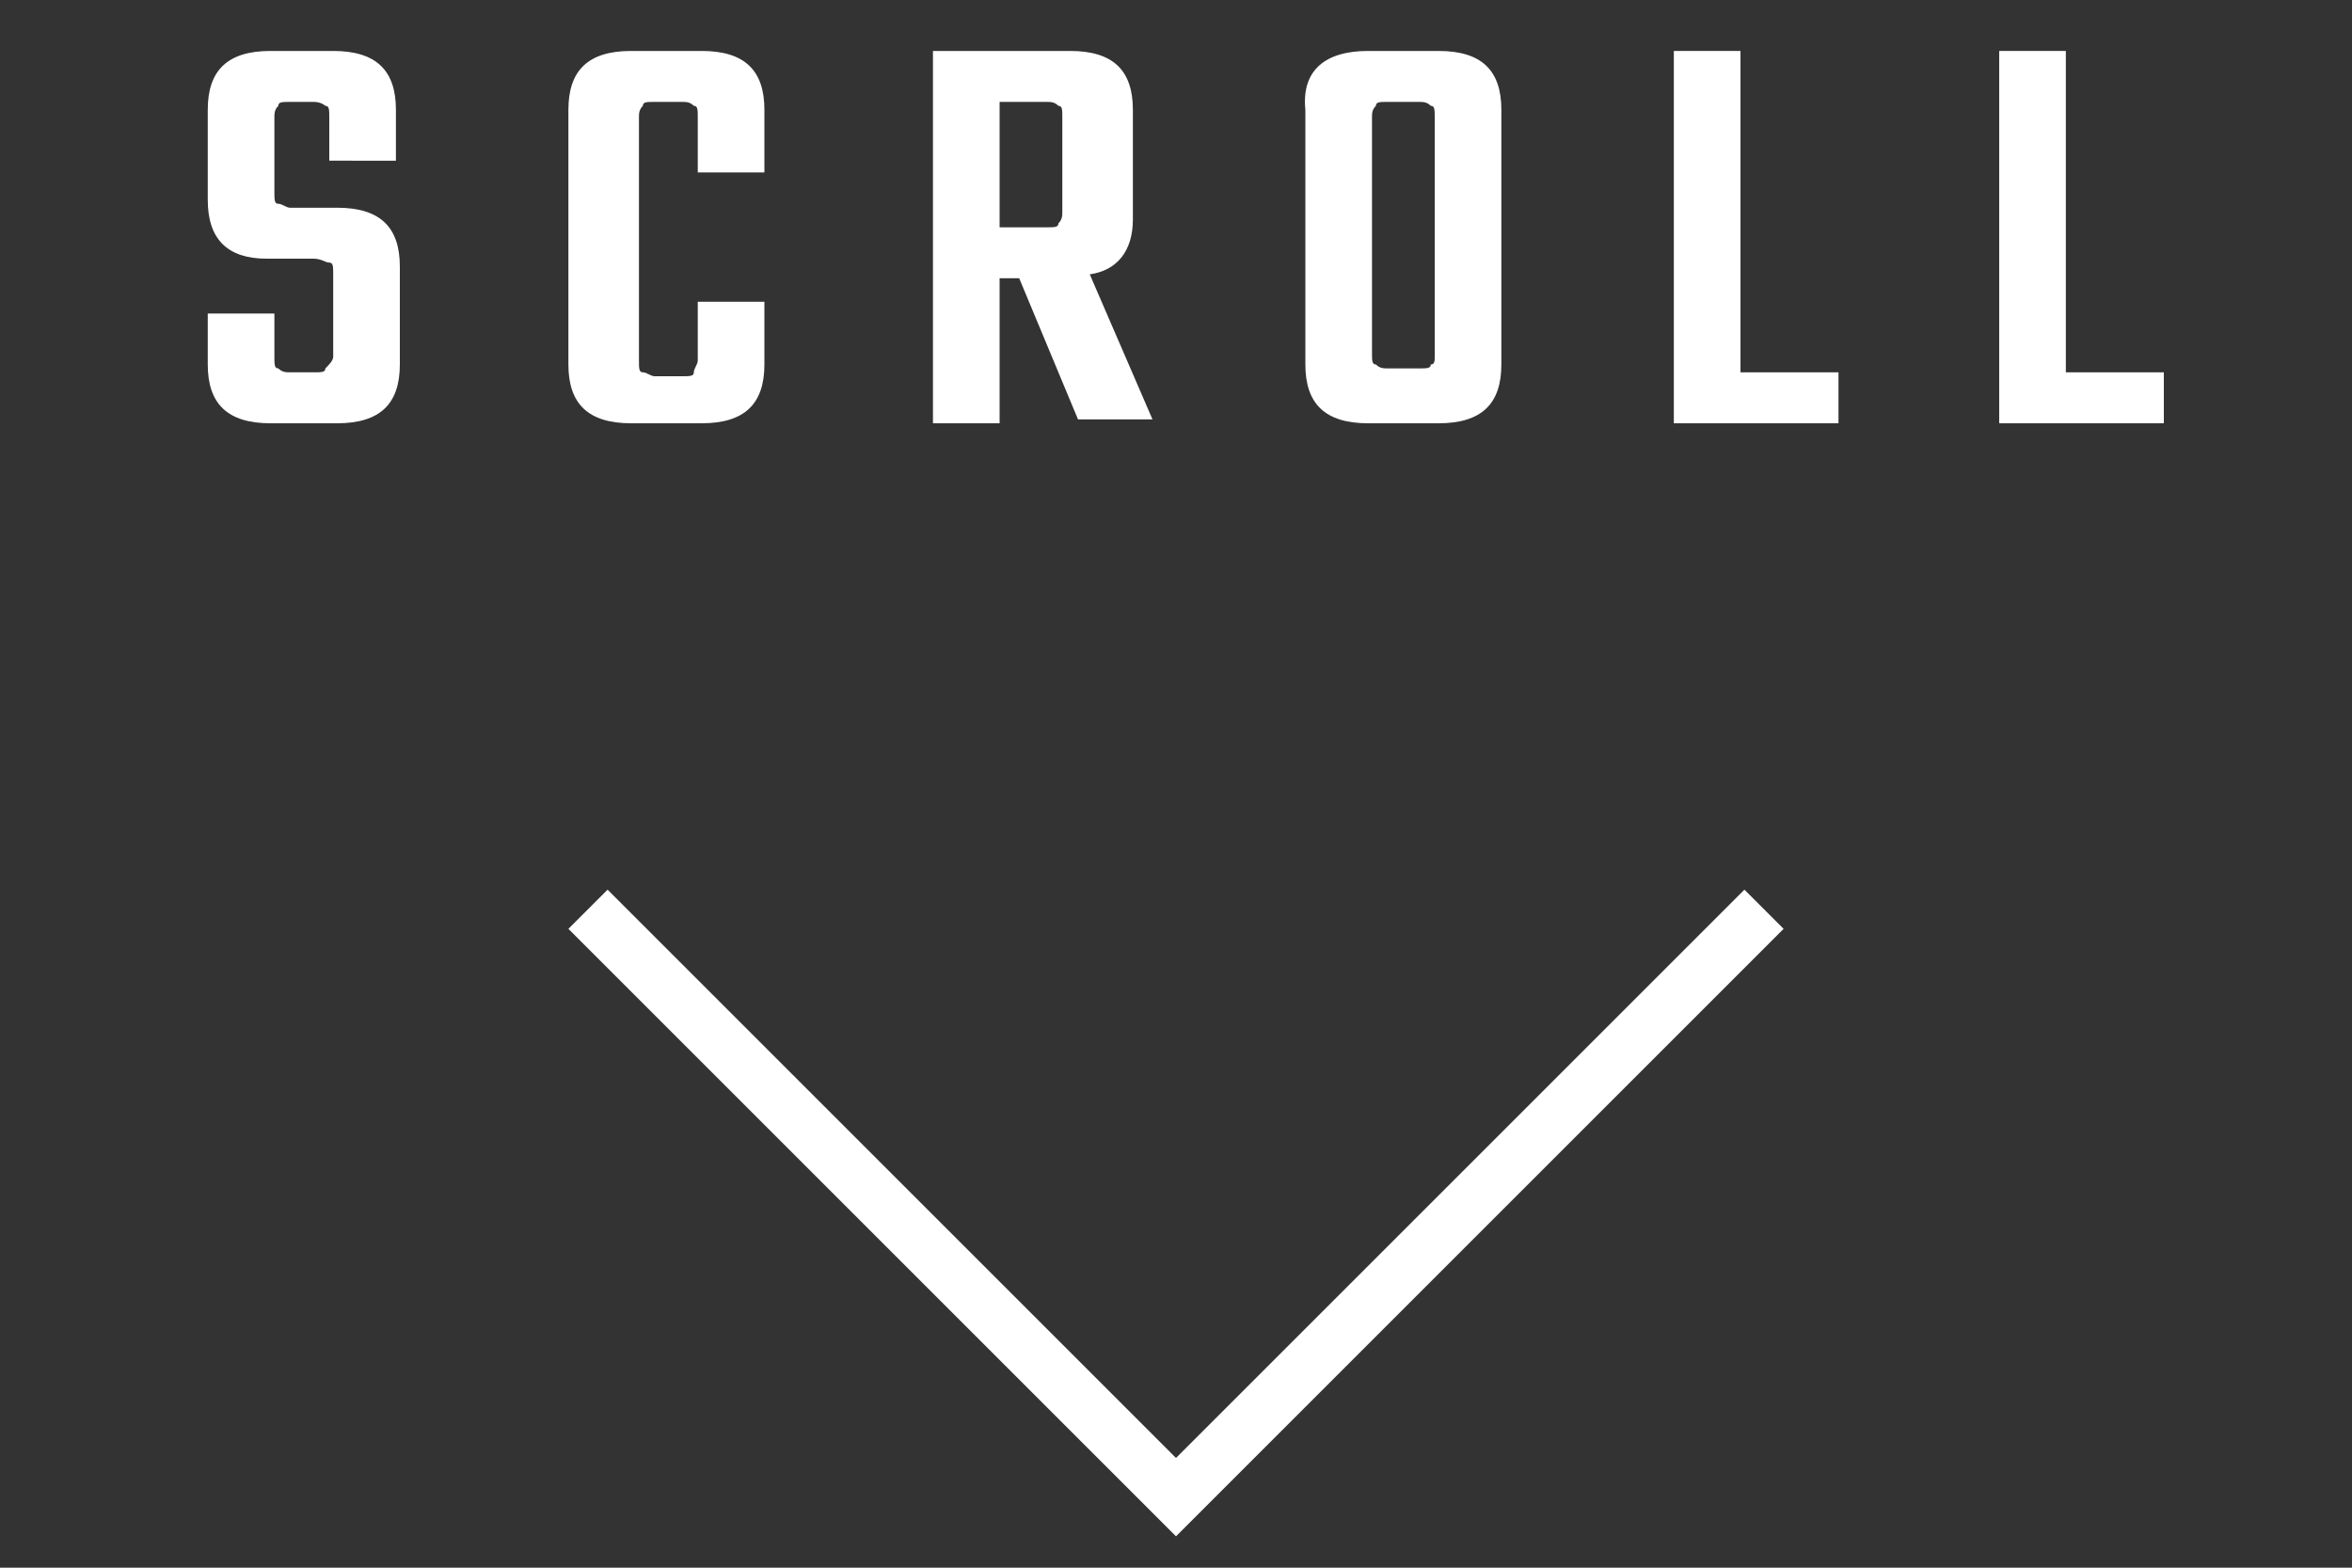
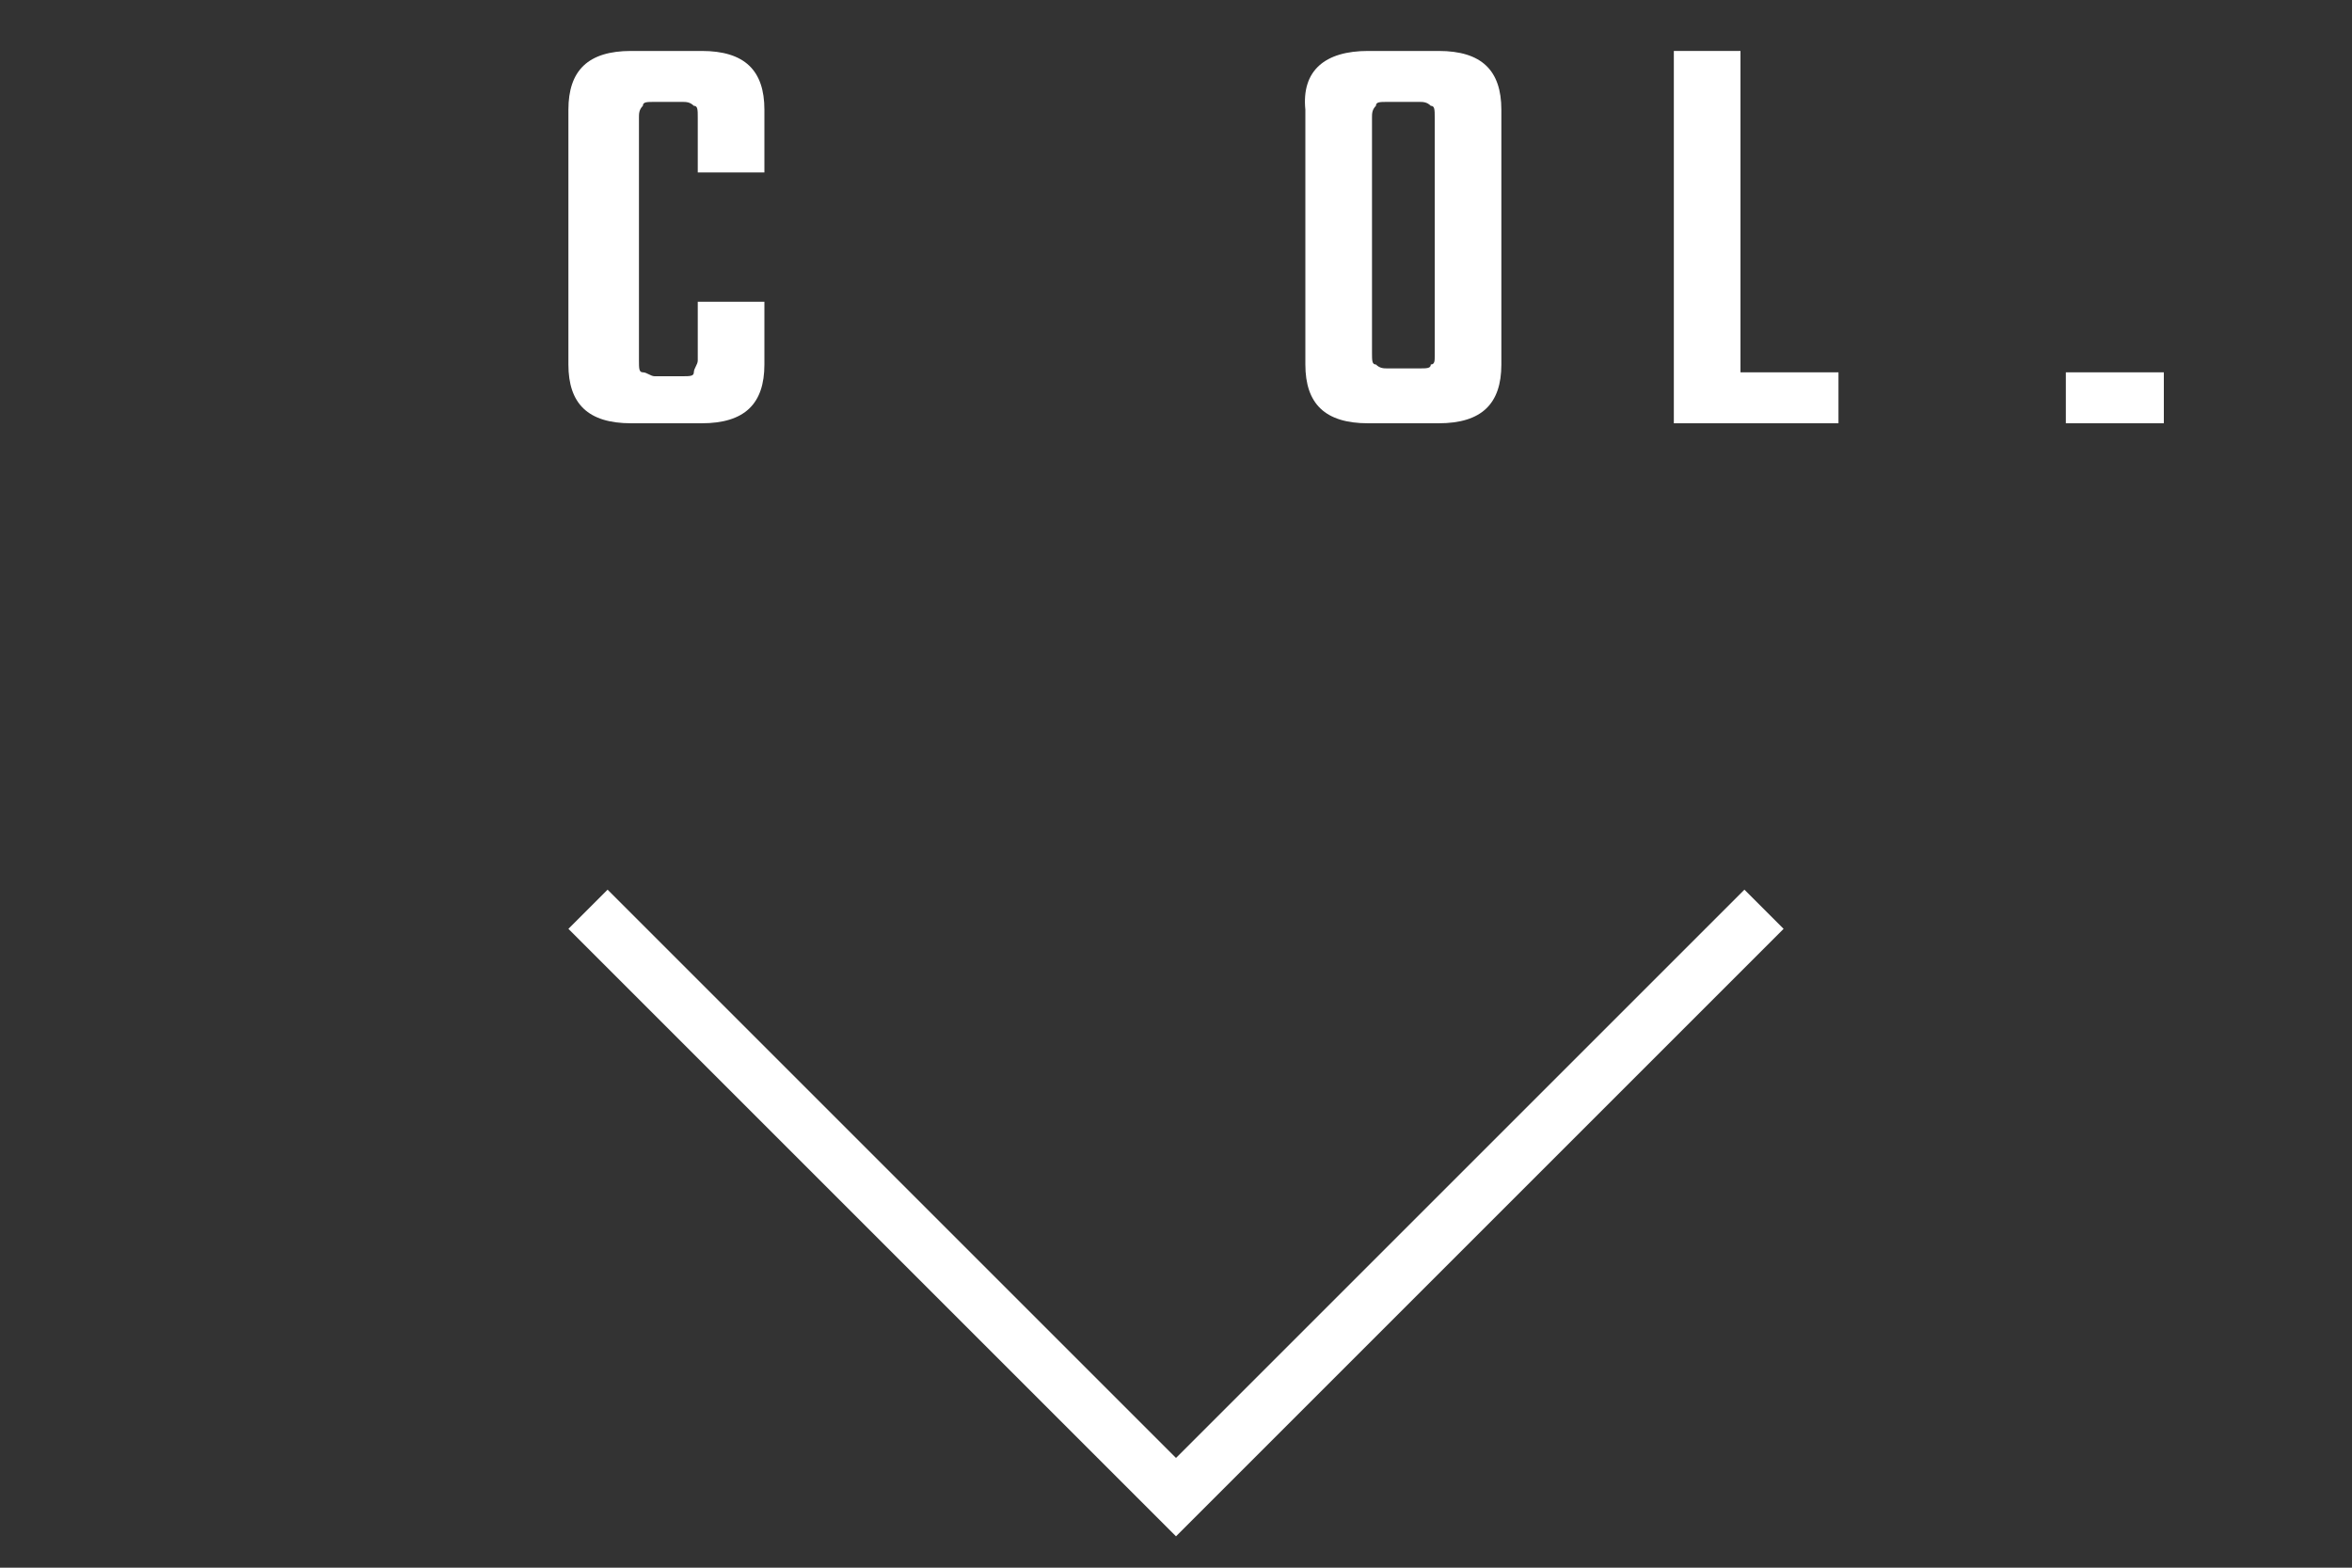
<svg xmlns="http://www.w3.org/2000/svg" version="1.1" x="0px" y="0px" viewBox="0 0 60 40" enable-background="new 0 0 60 40" xml:space="preserve">
  <rect x="0" y="0" width="60" height="40" fill="#333333" stroke="none" />
  <g id="footer">
</g>
  <g id="contents">
</g>
  <g id="MV1_00000046301366601049138100000005981386795825636504_">
</g>
  <g id="MV2" display="none">
</g>
  <g id="MV-cc">
    <g>
      <g>
-         <path fill="#FFFFFF" d="M8.5,9.1V7c0-0.2,0-0.3-0.1-0.3C8.3,6.7,8.2,6.6,8,6.6H6.8c-1,0-1.5-0.5-1.5-1.5V2.8c0-1,0.5-1.5,1.6-1.5     h1.6c1.1,0,1.6,0.5,1.6,1.5v1.3H8.4V3c0-0.2,0-0.3-0.1-0.3C8.3,2.7,8.2,2.6,8,2.6H7.4c-0.2,0-0.3,0-0.3,0.1C7,2.8,7,2.9,7,3v1.9     c0,0.2,0,0.3,0.1,0.3s0.2,0.1,0.3,0.1h1.2c1.1,0,1.6,0.5,1.6,1.5v2.5c0,1-0.5,1.5-1.6,1.5H6.9c-1.1,0-1.6-0.5-1.6-1.5V8H7v1.1     c0,0.2,0,0.3,0.1,0.3c0.1,0.1,0.2,0.1,0.3,0.1H8c0.2,0,0.3,0,0.3-0.1C8.4,9.3,8.5,9.2,8.5,9.1z" />
        <path fill="#FFFFFF" d="M19.5,4.4h-1.7V3c0-0.2,0-0.3-0.1-0.3c-0.1-0.1-0.2-0.1-0.3-0.1h-0.7c-0.2,0-0.3,0-0.3,0.1     c-0.1,0.1-0.1,0.2-0.1,0.3v6.2c0,0.2,0,0.3,0.1,0.3s0.2,0.1,0.3,0.1h0.7c0.2,0,0.3,0,0.3-0.1s0.1-0.2,0.1-0.3V7.7h1.7v1.6     c0,1-0.5,1.5-1.6,1.5h-1.8c-1.1,0-1.6-0.5-1.6-1.5V2.8c0-1,0.5-1.5,1.6-1.5h1.8c1.1,0,1.6,0.5,1.6,1.5V4.4z" />
-         <path fill="#FFFFFF" d="M25.5,7.1v3.7h-1.7V1.3h3.5c1.1,0,1.6,0.5,1.6,1.5v2.8c0,0.8-0.4,1.3-1.1,1.4l1.6,3.7h-1.9L26,7.1H25.5z      M25.5,2.6v3.2h1.2c0.2,0,0.3,0,0.3-0.1c0.1-0.1,0.1-0.2,0.1-0.3V3c0-0.2,0-0.3-0.1-0.3c-0.1-0.1-0.2-0.1-0.3-0.1H25.5z" />
        <path fill="#FFFFFF" d="M34.9,1.3h1.8c1.1,0,1.6,0.5,1.6,1.5v6.5c0,1-0.5,1.5-1.6,1.5h-1.8c-1.1,0-1.6-0.5-1.6-1.5V2.8     C33.2,1.8,33.8,1.3,34.9,1.3z M36.6,9.1V3c0-0.2,0-0.3-0.1-0.3c-0.1-0.1-0.2-0.1-0.3-0.1h-0.8c-0.2,0-0.3,0-0.3,0.1     C35,2.8,35,2.9,35,3v6c0,0.2,0,0.3,0.1,0.3c0.1,0.1,0.2,0.1,0.3,0.1h0.8c0.2,0,0.3,0,0.3-0.1C36.6,9.3,36.6,9.2,36.6,9.1z" />
        <path fill="#FFFFFF" d="M44.4,9.5h2.5v1.3h-4.2V1.3h1.7V9.5z" />
-         <path fill="#FFFFFF" d="M52.7,9.5h2.5v1.3H51V1.3h1.7V9.5z" />
+         <path fill="#FFFFFF" d="M52.7,9.5h2.5v1.3H51h1.7V9.5z" />
      </g>
      <polyline fill="none" stroke="#FFFFFF" stroke-width="1.414" stroke-miterlimit="10" points="45,23.2 30,38.2 15,23.2   " />
    </g>
  </g>
  <g id="header">
</g>
</svg>